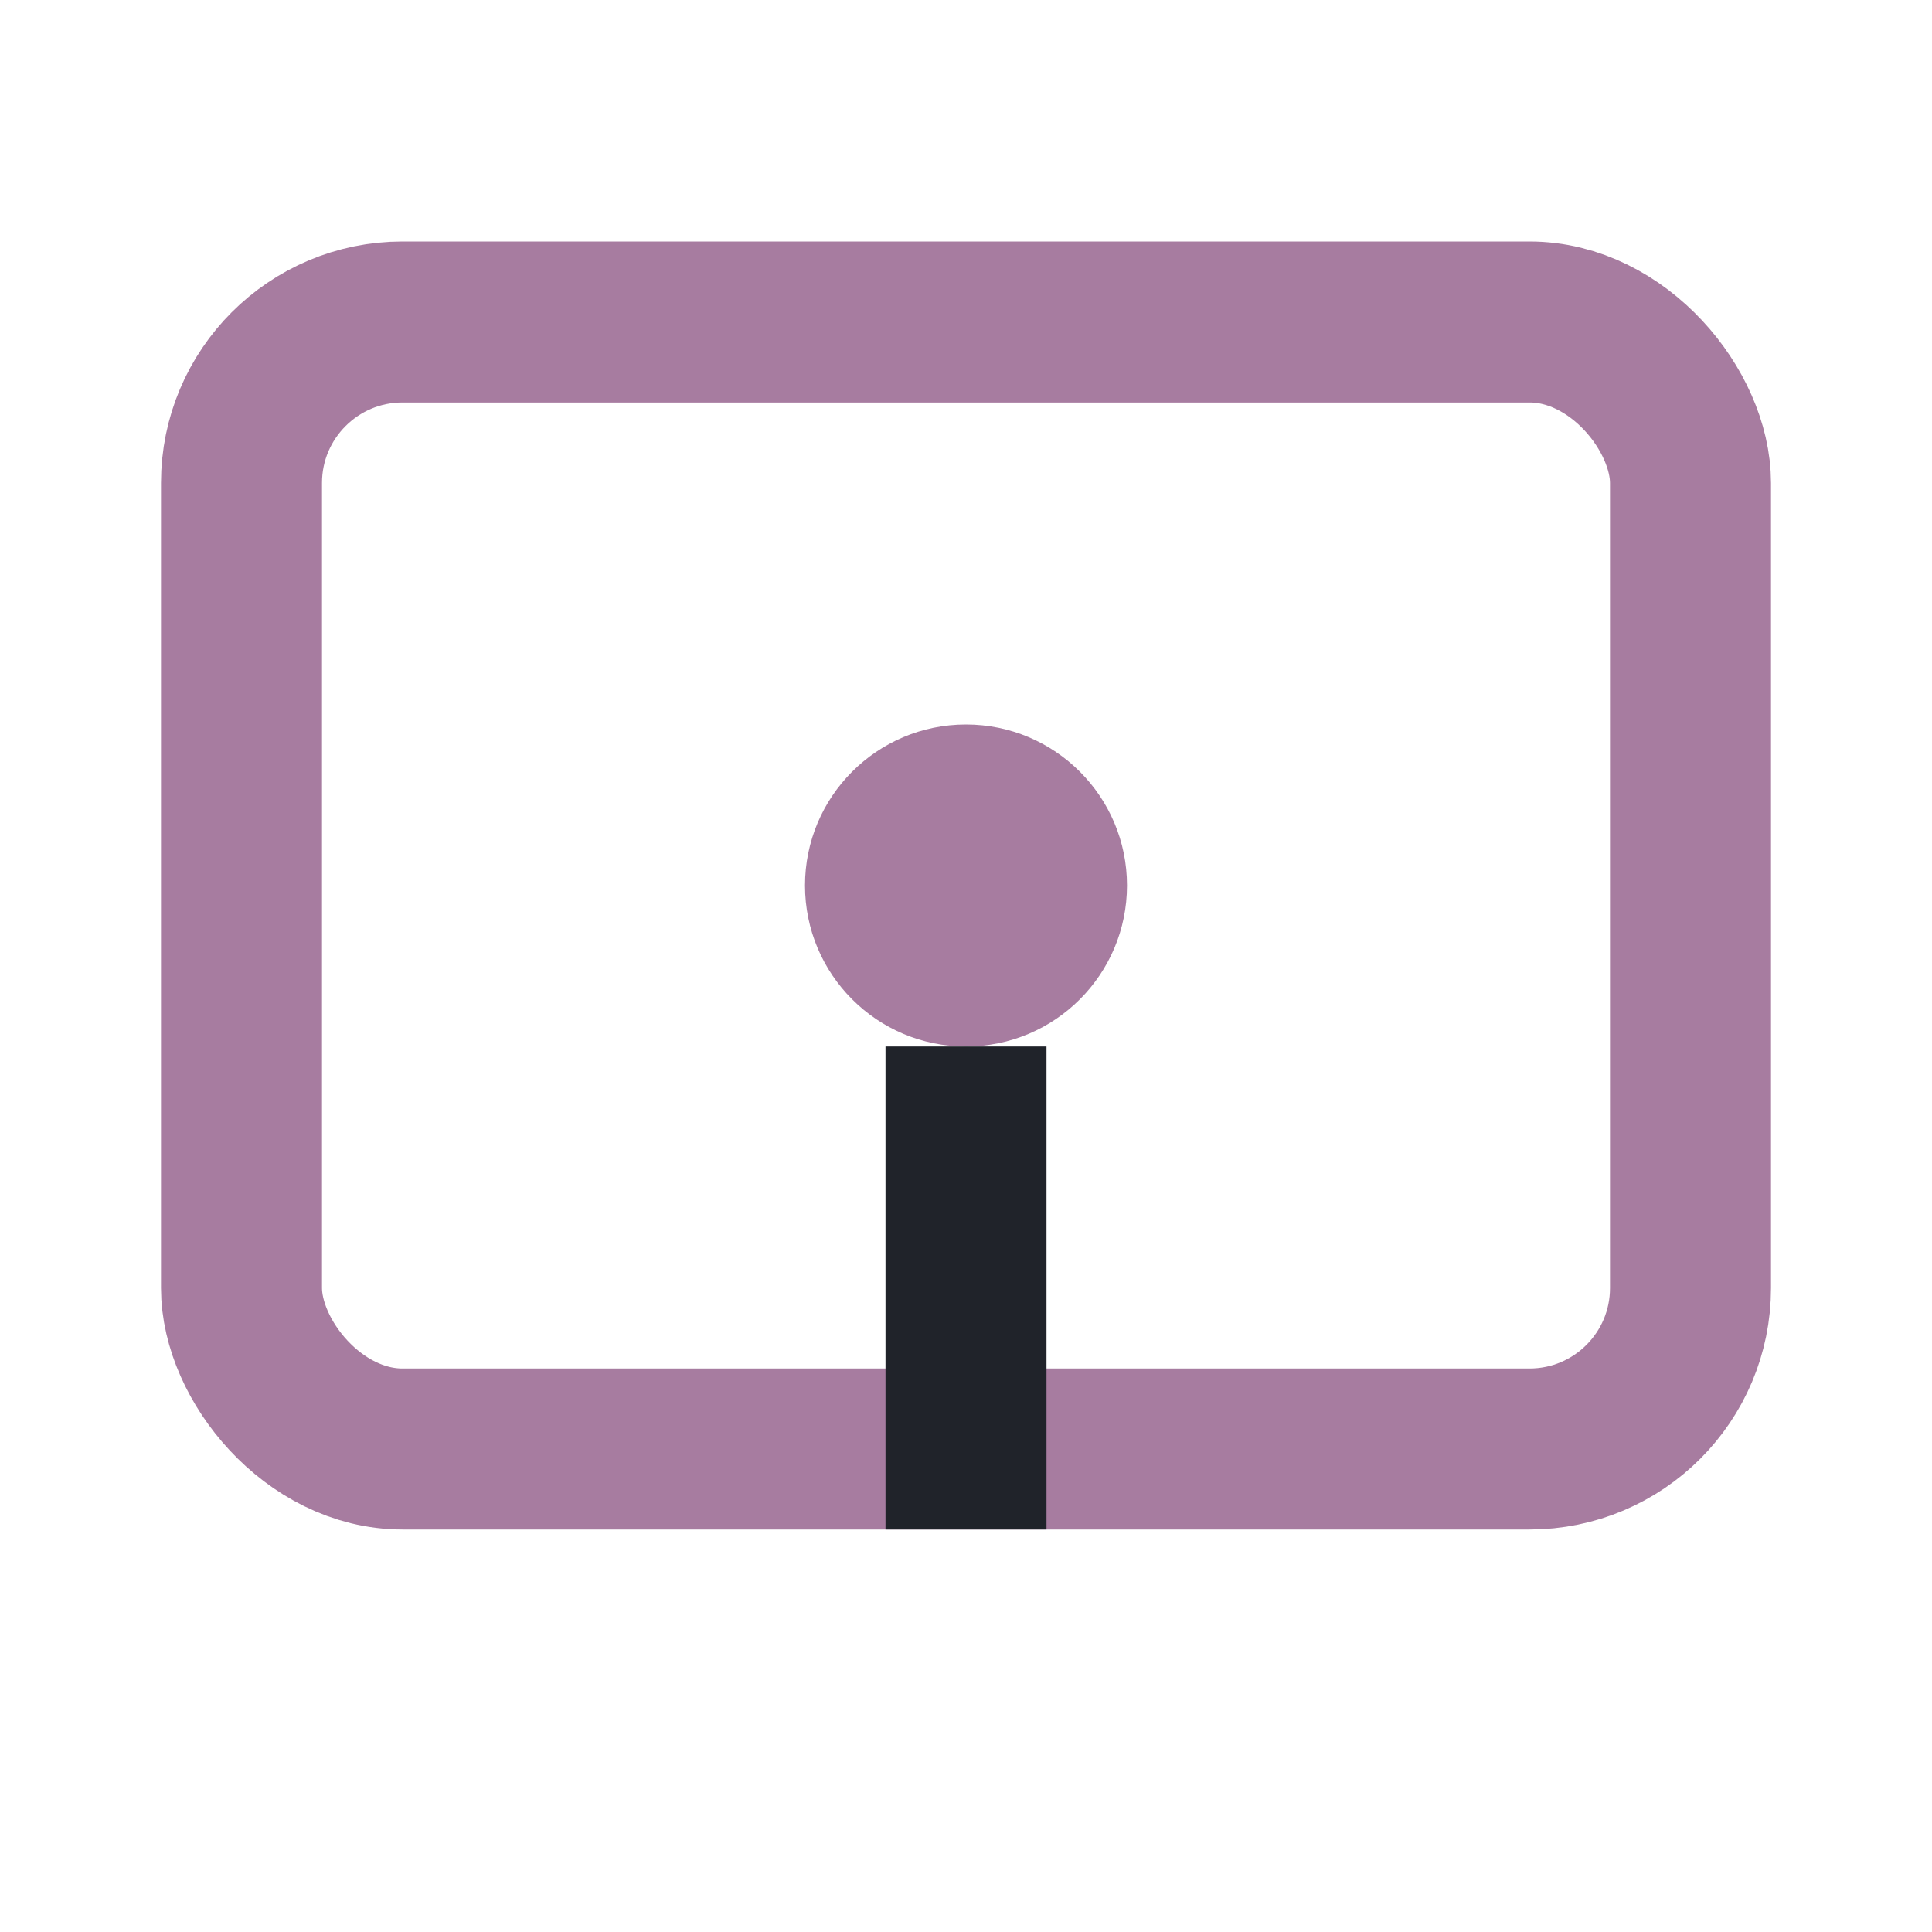
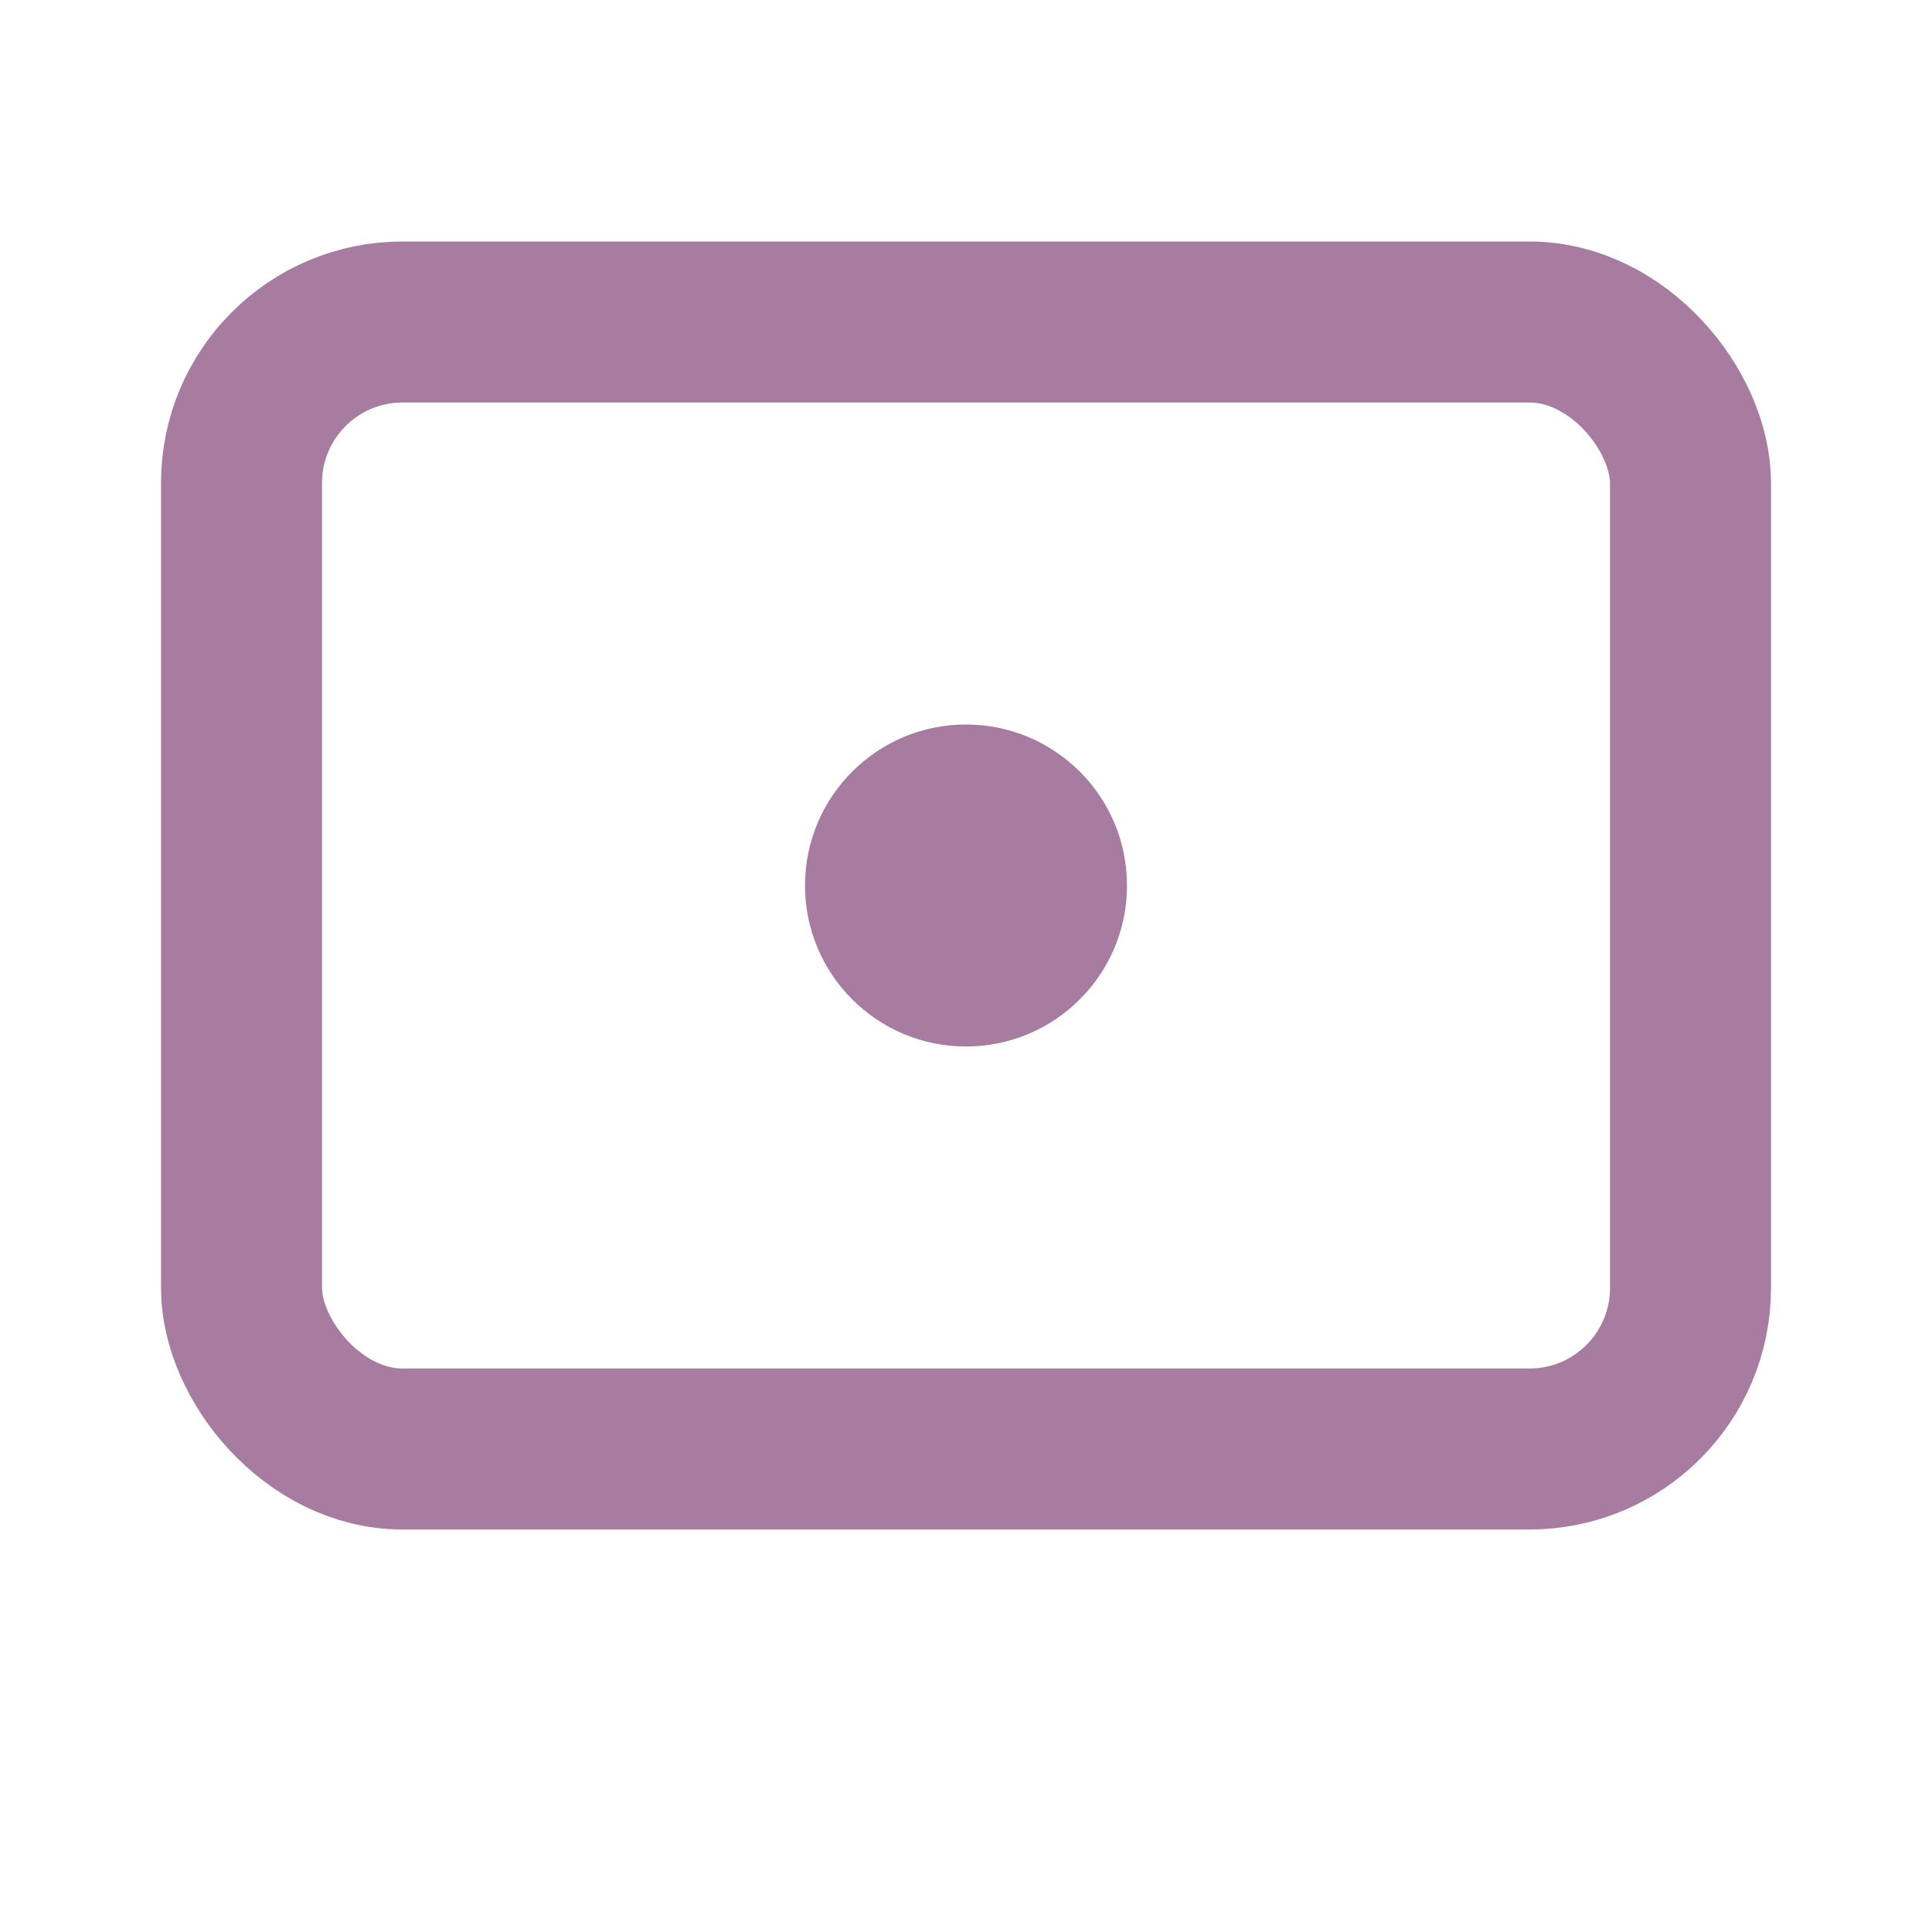
<svg xmlns="http://www.w3.org/2000/svg" width="24" height="24" viewBox="0 0 24 24">
  <rect x="3" y="4" width="18" height="14" rx="2" fill="none" stroke="#A77CA0" stroke-width="2" />
  <circle cx="12" cy="11" r="2" fill="#A77CA0" />
-   <path d="M12 13v6" stroke="#20232A" stroke-width="2" />
</svg>